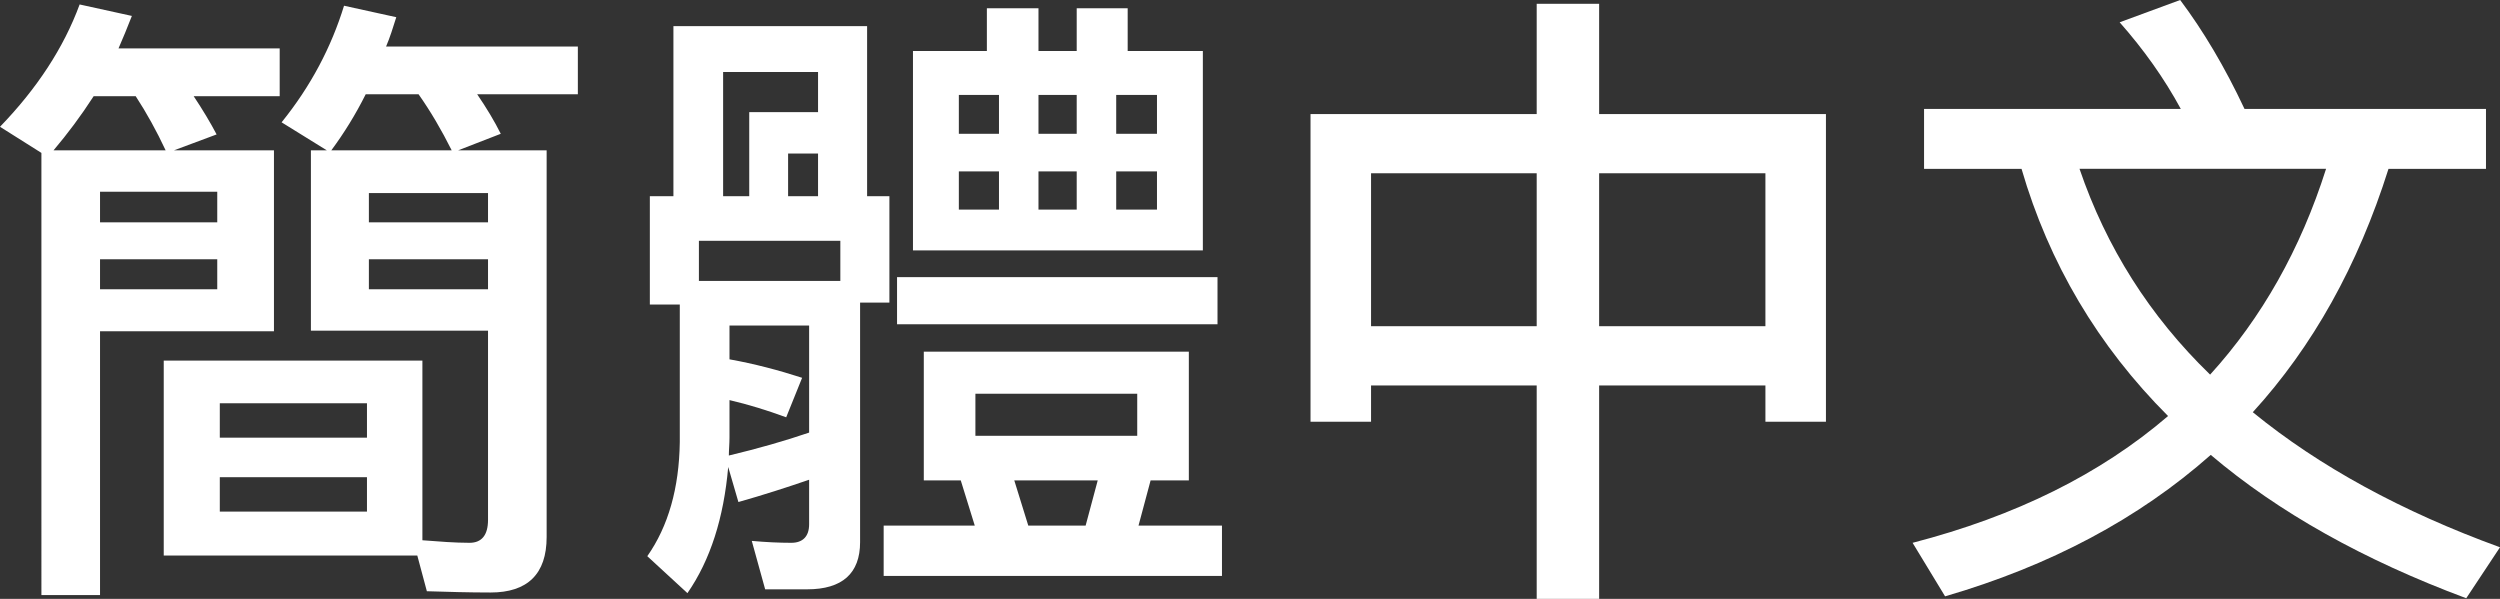
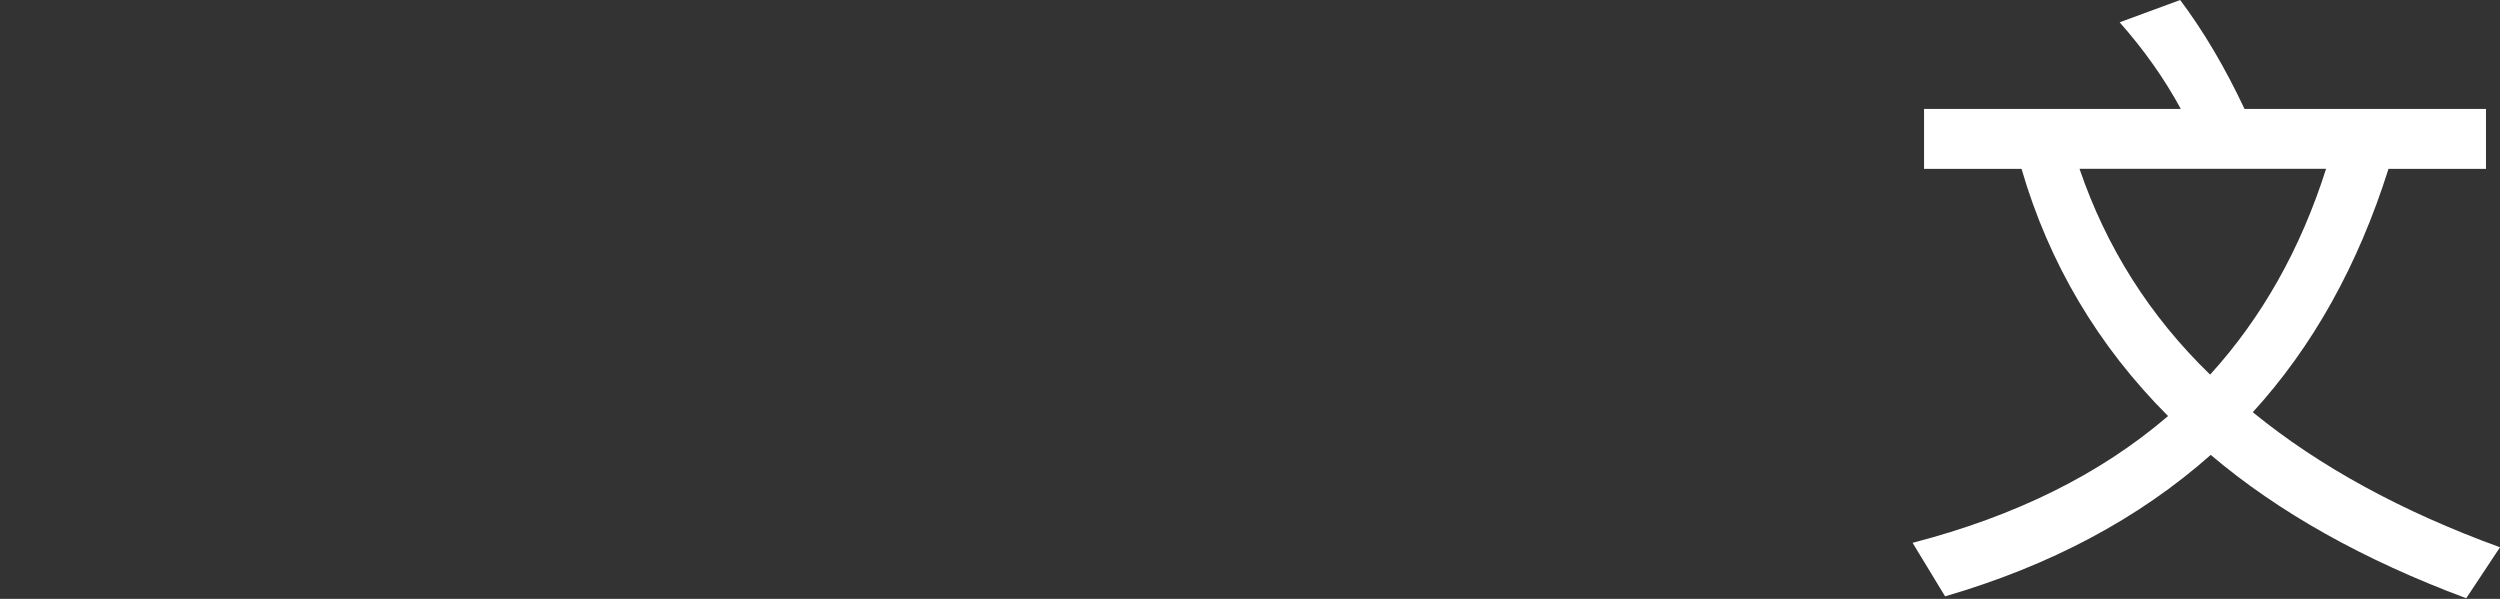
<svg xmlns="http://www.w3.org/2000/svg" id="_レイヤー_2" viewBox="0 0 78.48 18.8">
  <rect x="0" y="0" width="78.48" height="18.8" fill="#333333" stroke="none" />
  <g id="_文字">
-     <path d="m8.6,4.72v5.68H3.14v8.28h-1.84V4.8l-1.3-.82C1.16,2.78,2,1.5,2.5.14l1.64.36c-.14.36-.28.7-.42,1.02h5.06v1.5h-2.7c.28.42.52.82.72,1.2l-1.34.5h3.14Zm-6.92,0h3.52c-.28-.6-.6-1.18-.94-1.7h-1.32c-.4.62-.82,1.18-1.26,1.7Zm5.14,1.3h-3.68v.96h3.68v-.96Zm-3.68,3.06h3.68v-.94h-3.68v.94Zm10.12,2.24v5.64c.52.04,1.02.08,1.48.08.38,0,.58-.24.58-.72v-5.94h-5.56v-5.66h.5l-1.42-.88c.92-1.14,1.56-2.36,1.96-3.66l1.64.36c-.1.32-.2.64-.32.92h6.02v1.5h-3.16c.3.44.54.84.74,1.24l-1.34.52h2.78v12.14c0,1.16-.6,1.74-1.76,1.74-.68,0-1.34-.02-2-.04l-.3-1.12h-7.96v-6.12h8.12Zm-1.74,2.42v-1.08h-4.62v1.08h4.62Zm0,1.24h-4.62v1.08h4.62v-1.08Zm-1.12-10.26h3.78c-.32-.64-.66-1.22-1.04-1.76h-1.66c-.32.64-.68,1.22-1.08,1.76Zm4.92,1.34h-3.74v.92h3.74v-.92Zm-3.74,3.02h3.74v-.94h-3.74v.94Z" style="fill:#fff; stroke-width:0px;" />
-     <path d="m27.22,6.16h.7v3.34h-.92v7.52c0,.98-.56,1.48-1.66,1.48h-1.32l-.42-1.52c.44.04.86.06,1.24.06.36,0,.56-.2.56-.58v-1.4c-.7.24-1.44.48-2.22.7l-.32-1.1c-.14,1.6-.56,2.92-1.28,3.96l-1.26-1.16c.66-.94,1-2.14,1.02-3.58v-4.32h-.94v-3.4h.74V.82h6.08v5.34Zm-.84,2.66v-1.26h-4.44v1.26h4.44Zm-2.86-2.66v-2.64h2.16v-1.26h-2.98v3.9h.82Zm1.88,7.42v-3.36h-2.5v1.06c.78.14,1.54.34,2.28.58l-.5,1.24c-.6-.22-1.18-.4-1.78-.54v1.18c0,.2-.02.38-.02.56.92-.22,1.76-.46,2.52-.72Zm.28-7.42v-1.34h-.94v1.34h.94Zm11.64,4.88v4.04h-1.2l-.38,1.42h2.62v1.58h-10.62v-1.58h2.86l-.44-1.42h-1.16v-4.04h8.32Zm.9-2.34v1.48h-10.06v-1.48h10.06Zm-7.24-7.1V.26h1.62v1.34h1.2V.26h1.6v1.34h2.36v6.26h-9.1V1.6h2.32Zm.38,2.6v-1.22h-1.26v1.22h1.26Zm0,1.18h-1.26v1.2h1.26v-1.2Zm4.34,6.98h-5.08v1.32h5.08v-1.32Zm-1.62,4.14l.38-1.42h-2.62l.44,1.42h1.8Zm-1.48-12.3h1.2v-1.22h-1.2v1.22Zm1.2,1.18h-1.2v1.2h1.2v-1.2Zm1.24-1.18h1.28v-1.22h-1.28v1.22Zm1.28,1.18h-1.28v1.2h1.28v-1.2Z" style="fill:#fff; stroke-width:0px;" />
-     <path d="m50.2.12v3.46h7.12v9.66h-1.9v-1.14h-5.22v6.7h-1.96v-6.7h-5.2v1.14h-1.9V3.58h7.1V.12h1.96Zm-1.96,10.12v-4.8h-5.2v4.8h5.2Zm7.18,0v-4.8h-5.22v4.8h5.22Z" style="fill:#fff; stroke-width:0px;" />
    <path d="m68.46,3.42c-.52-.96-1.16-1.86-1.92-2.72l1.9-.7c.72.96,1.4,2.1,2.02,3.42h7.58v1.88h-3.06c-.96,3.04-2.38,5.58-4.26,7.64,2.08,1.7,4.68,3.12,7.76,4.24l-1.06,1.6c-3.22-1.2-5.9-2.7-8.02-4.5-2.26,2-5.04,3.48-8.34,4.44l-1.02-1.68c3.24-.84,5.9-2.16,8.02-3.98-2.2-2.2-3.74-4.8-4.6-7.76h-3.06v-1.88h8.06Zm.92,8.34c1.62-1.78,2.84-3.94,3.64-6.46h-7.74c.84,2.46,2.2,4.62,4.1,6.46Z" style="fill:#fff; stroke-width:0px;" />
  </g>
</svg>